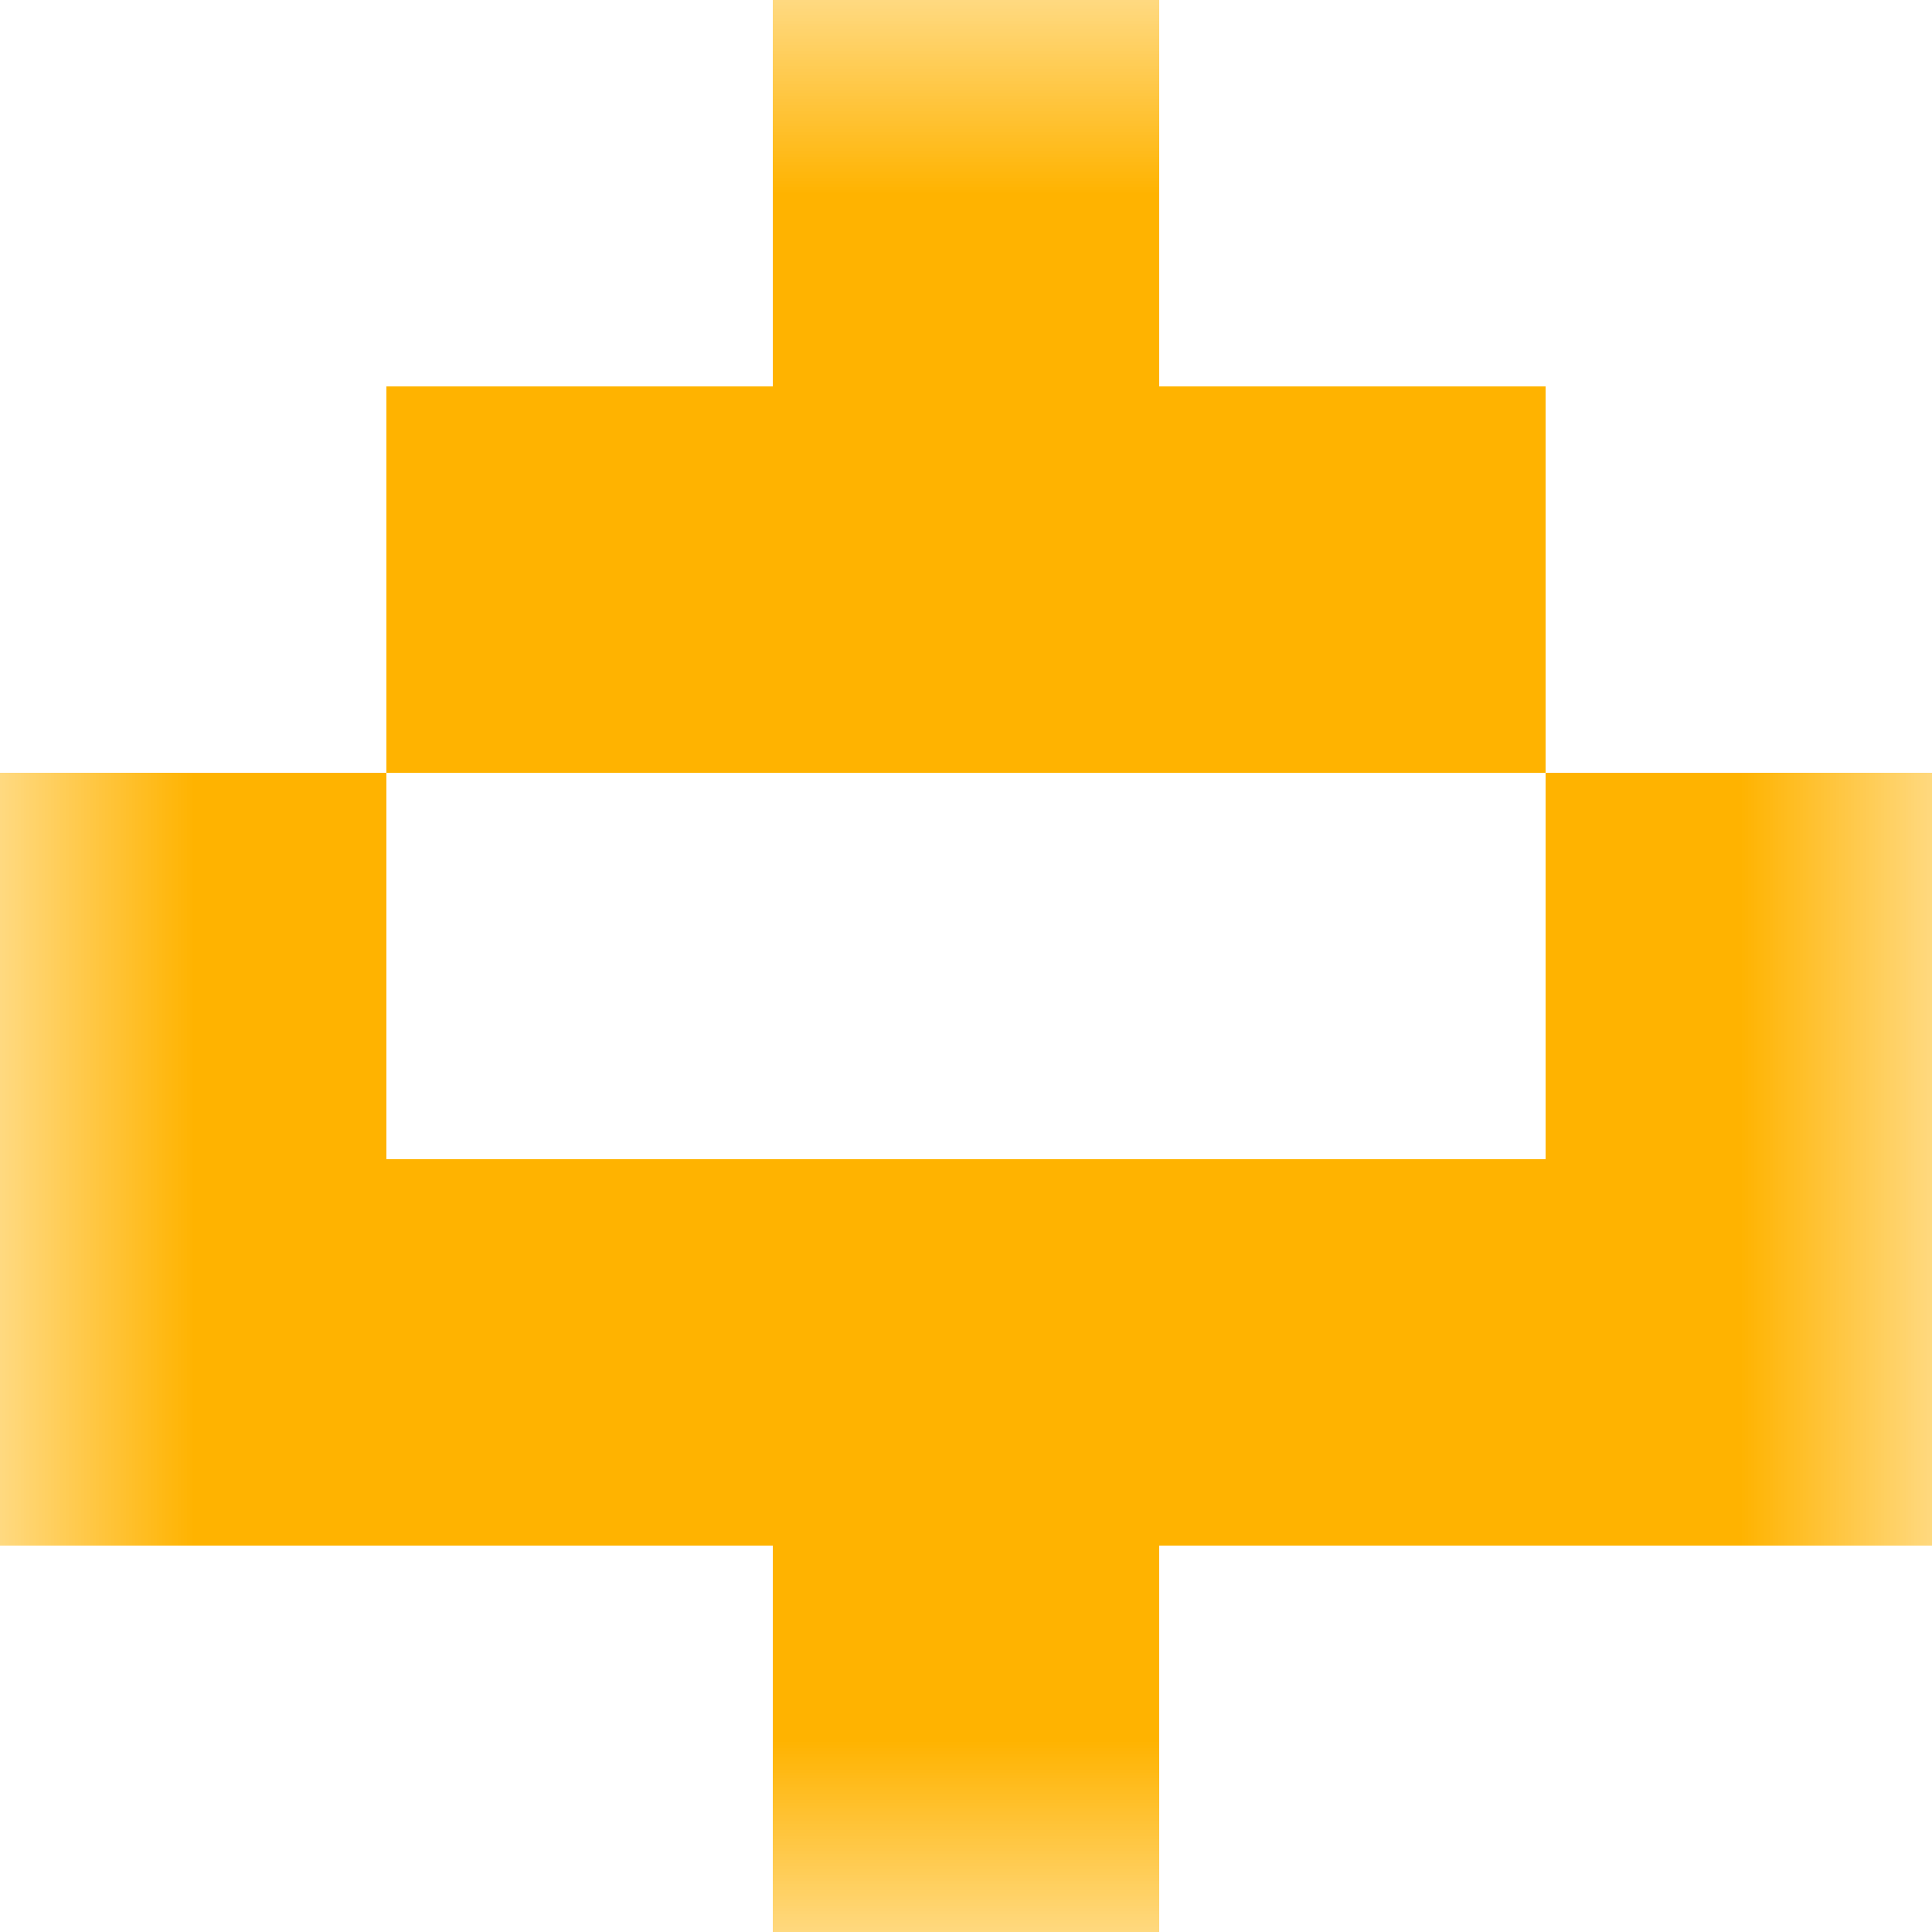
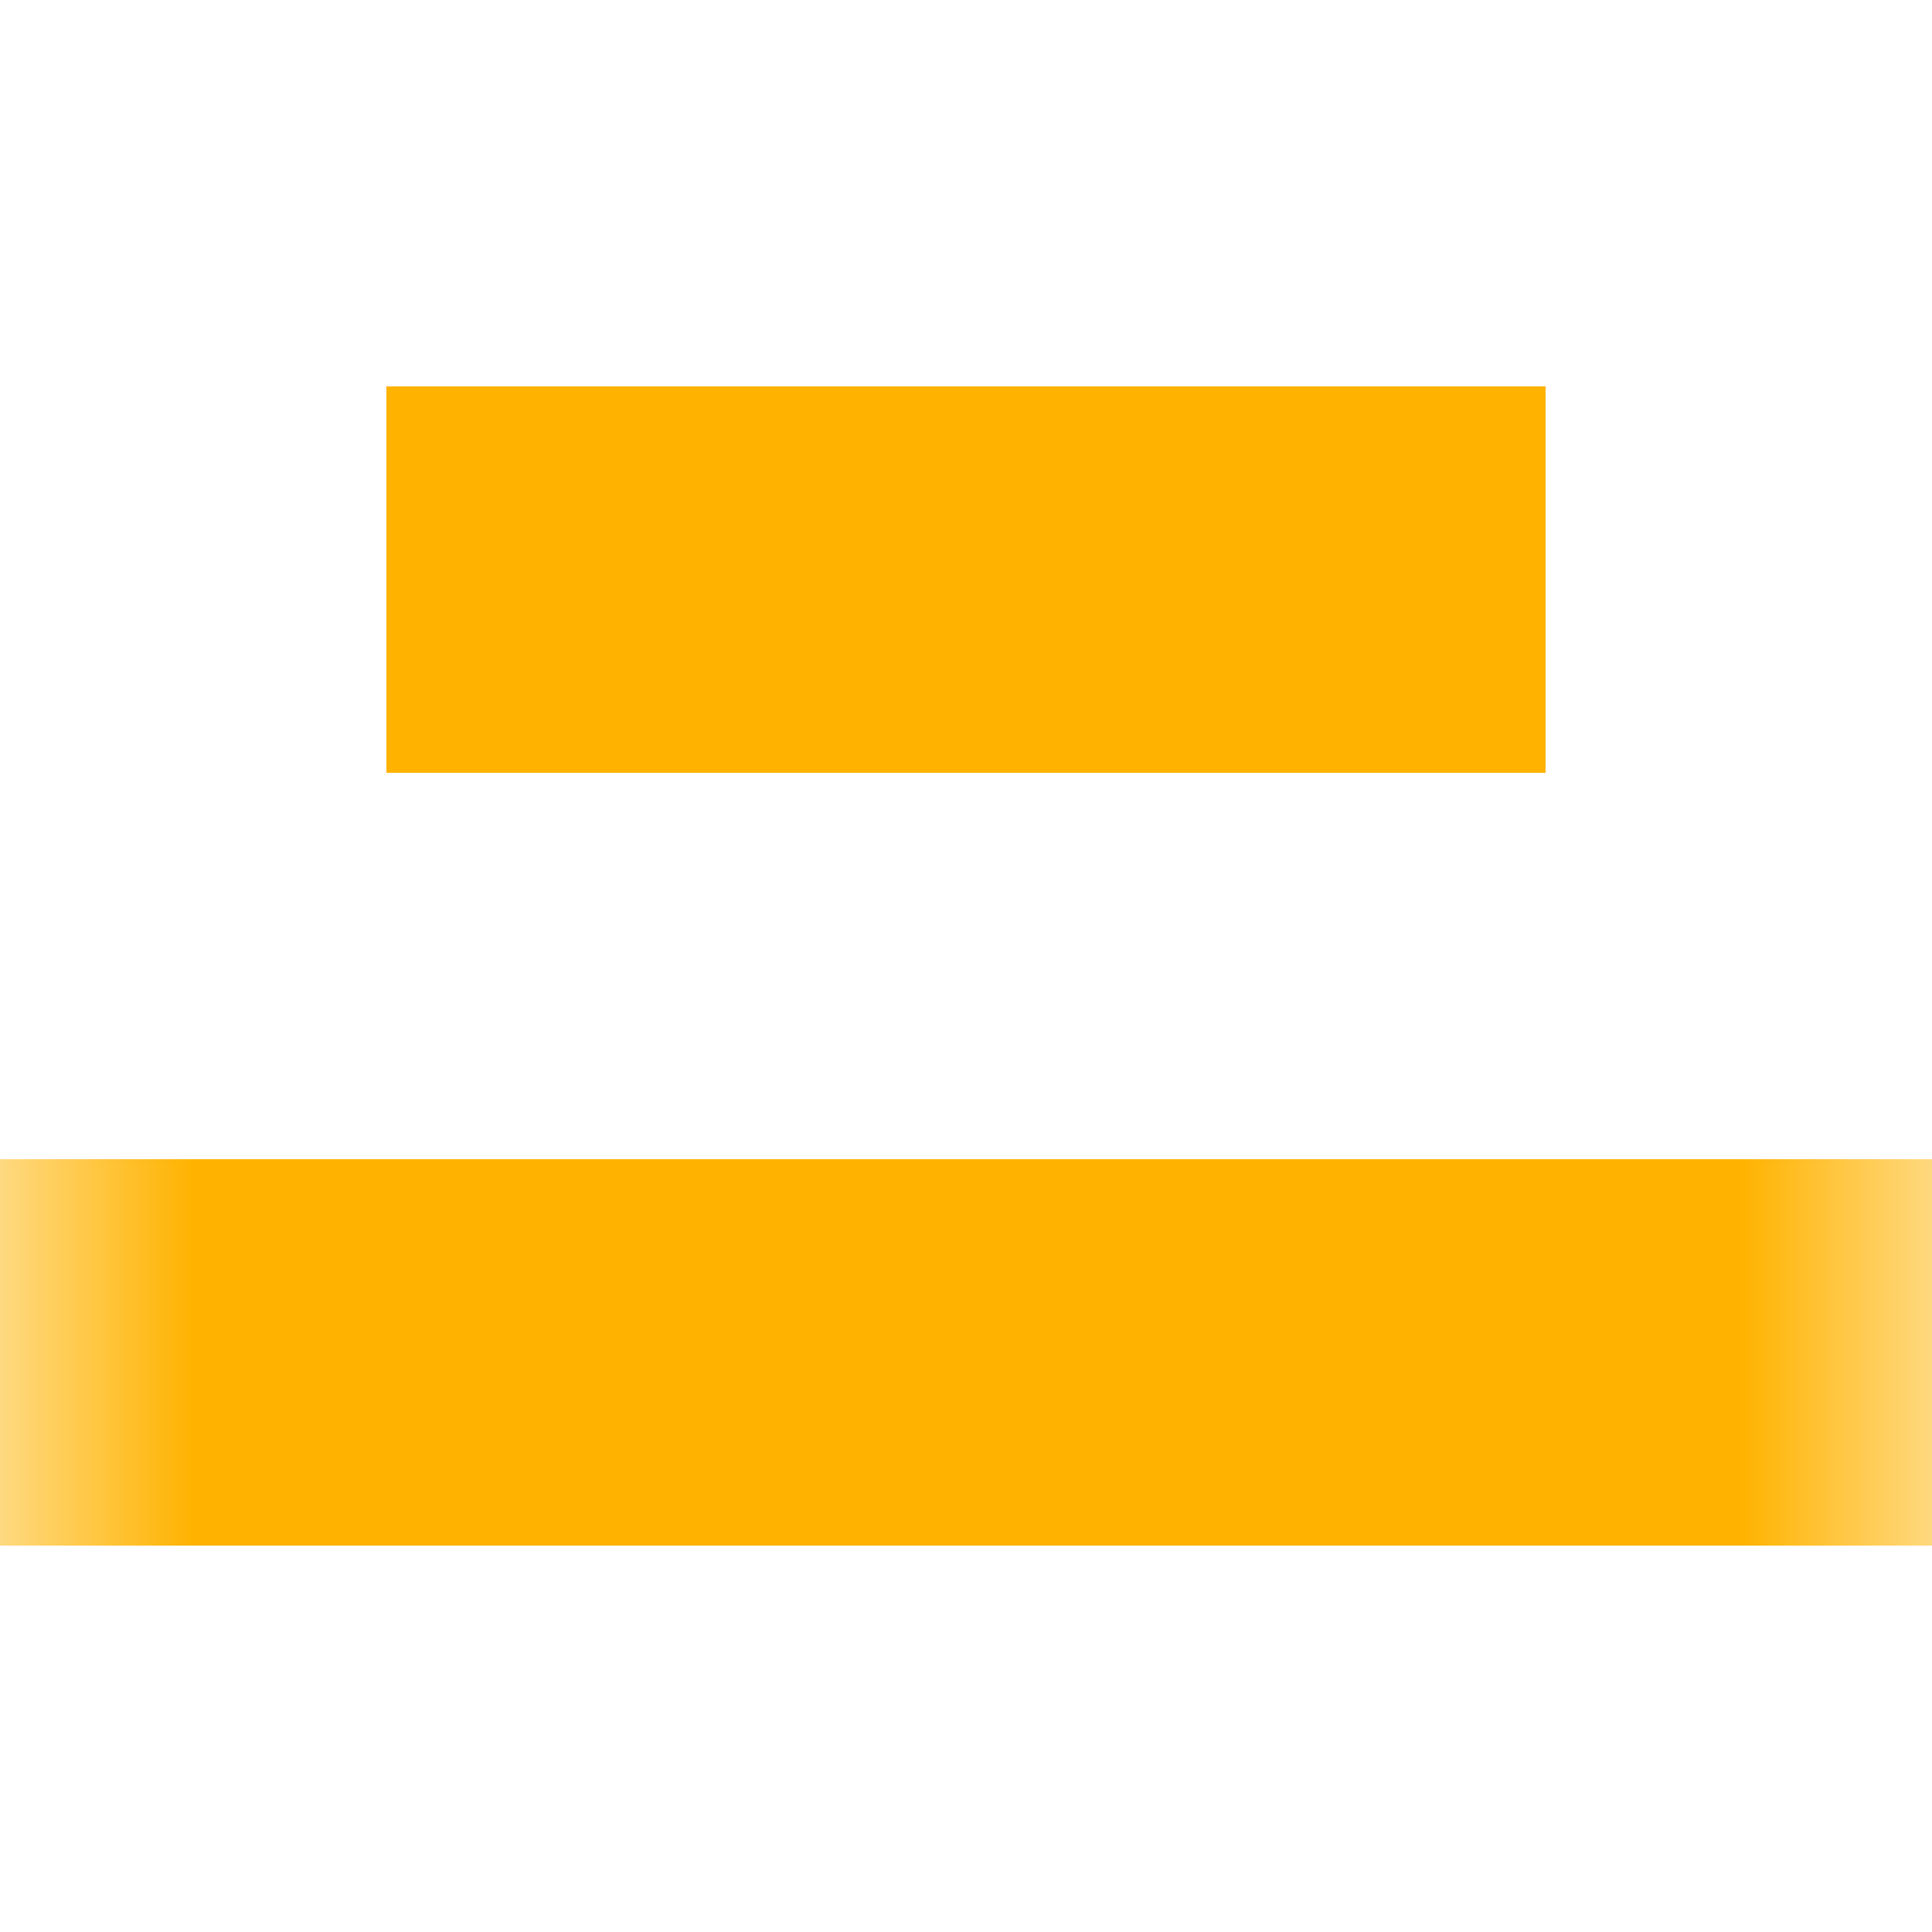
<svg xmlns="http://www.w3.org/2000/svg" viewBox="0 0 5 5" fill="none" shape-rendering="crispEdges">
  <mask id="viewboxMask">
    <rect width="5" height="5" rx="0" ry="0" x="0" y="0" fill="#fff" />
  </mask>
  <g mask="url(#viewboxMask)">
-     <path fill="#ffb300" d="M2 0h1v1H2z" />
    <path fill="#ffb300" d="M1 1h3v1H1z" />
-     <path d="M1 2H0v1h1V2ZM5 2H4v1h1V2Z" fill="#ffb300" />
    <path fill="#ffb300" d="M0 3h5v1H0z" />
-     <path fill="#ffb300" d="M2 4h1v1H2z" />
  </g>
</svg>